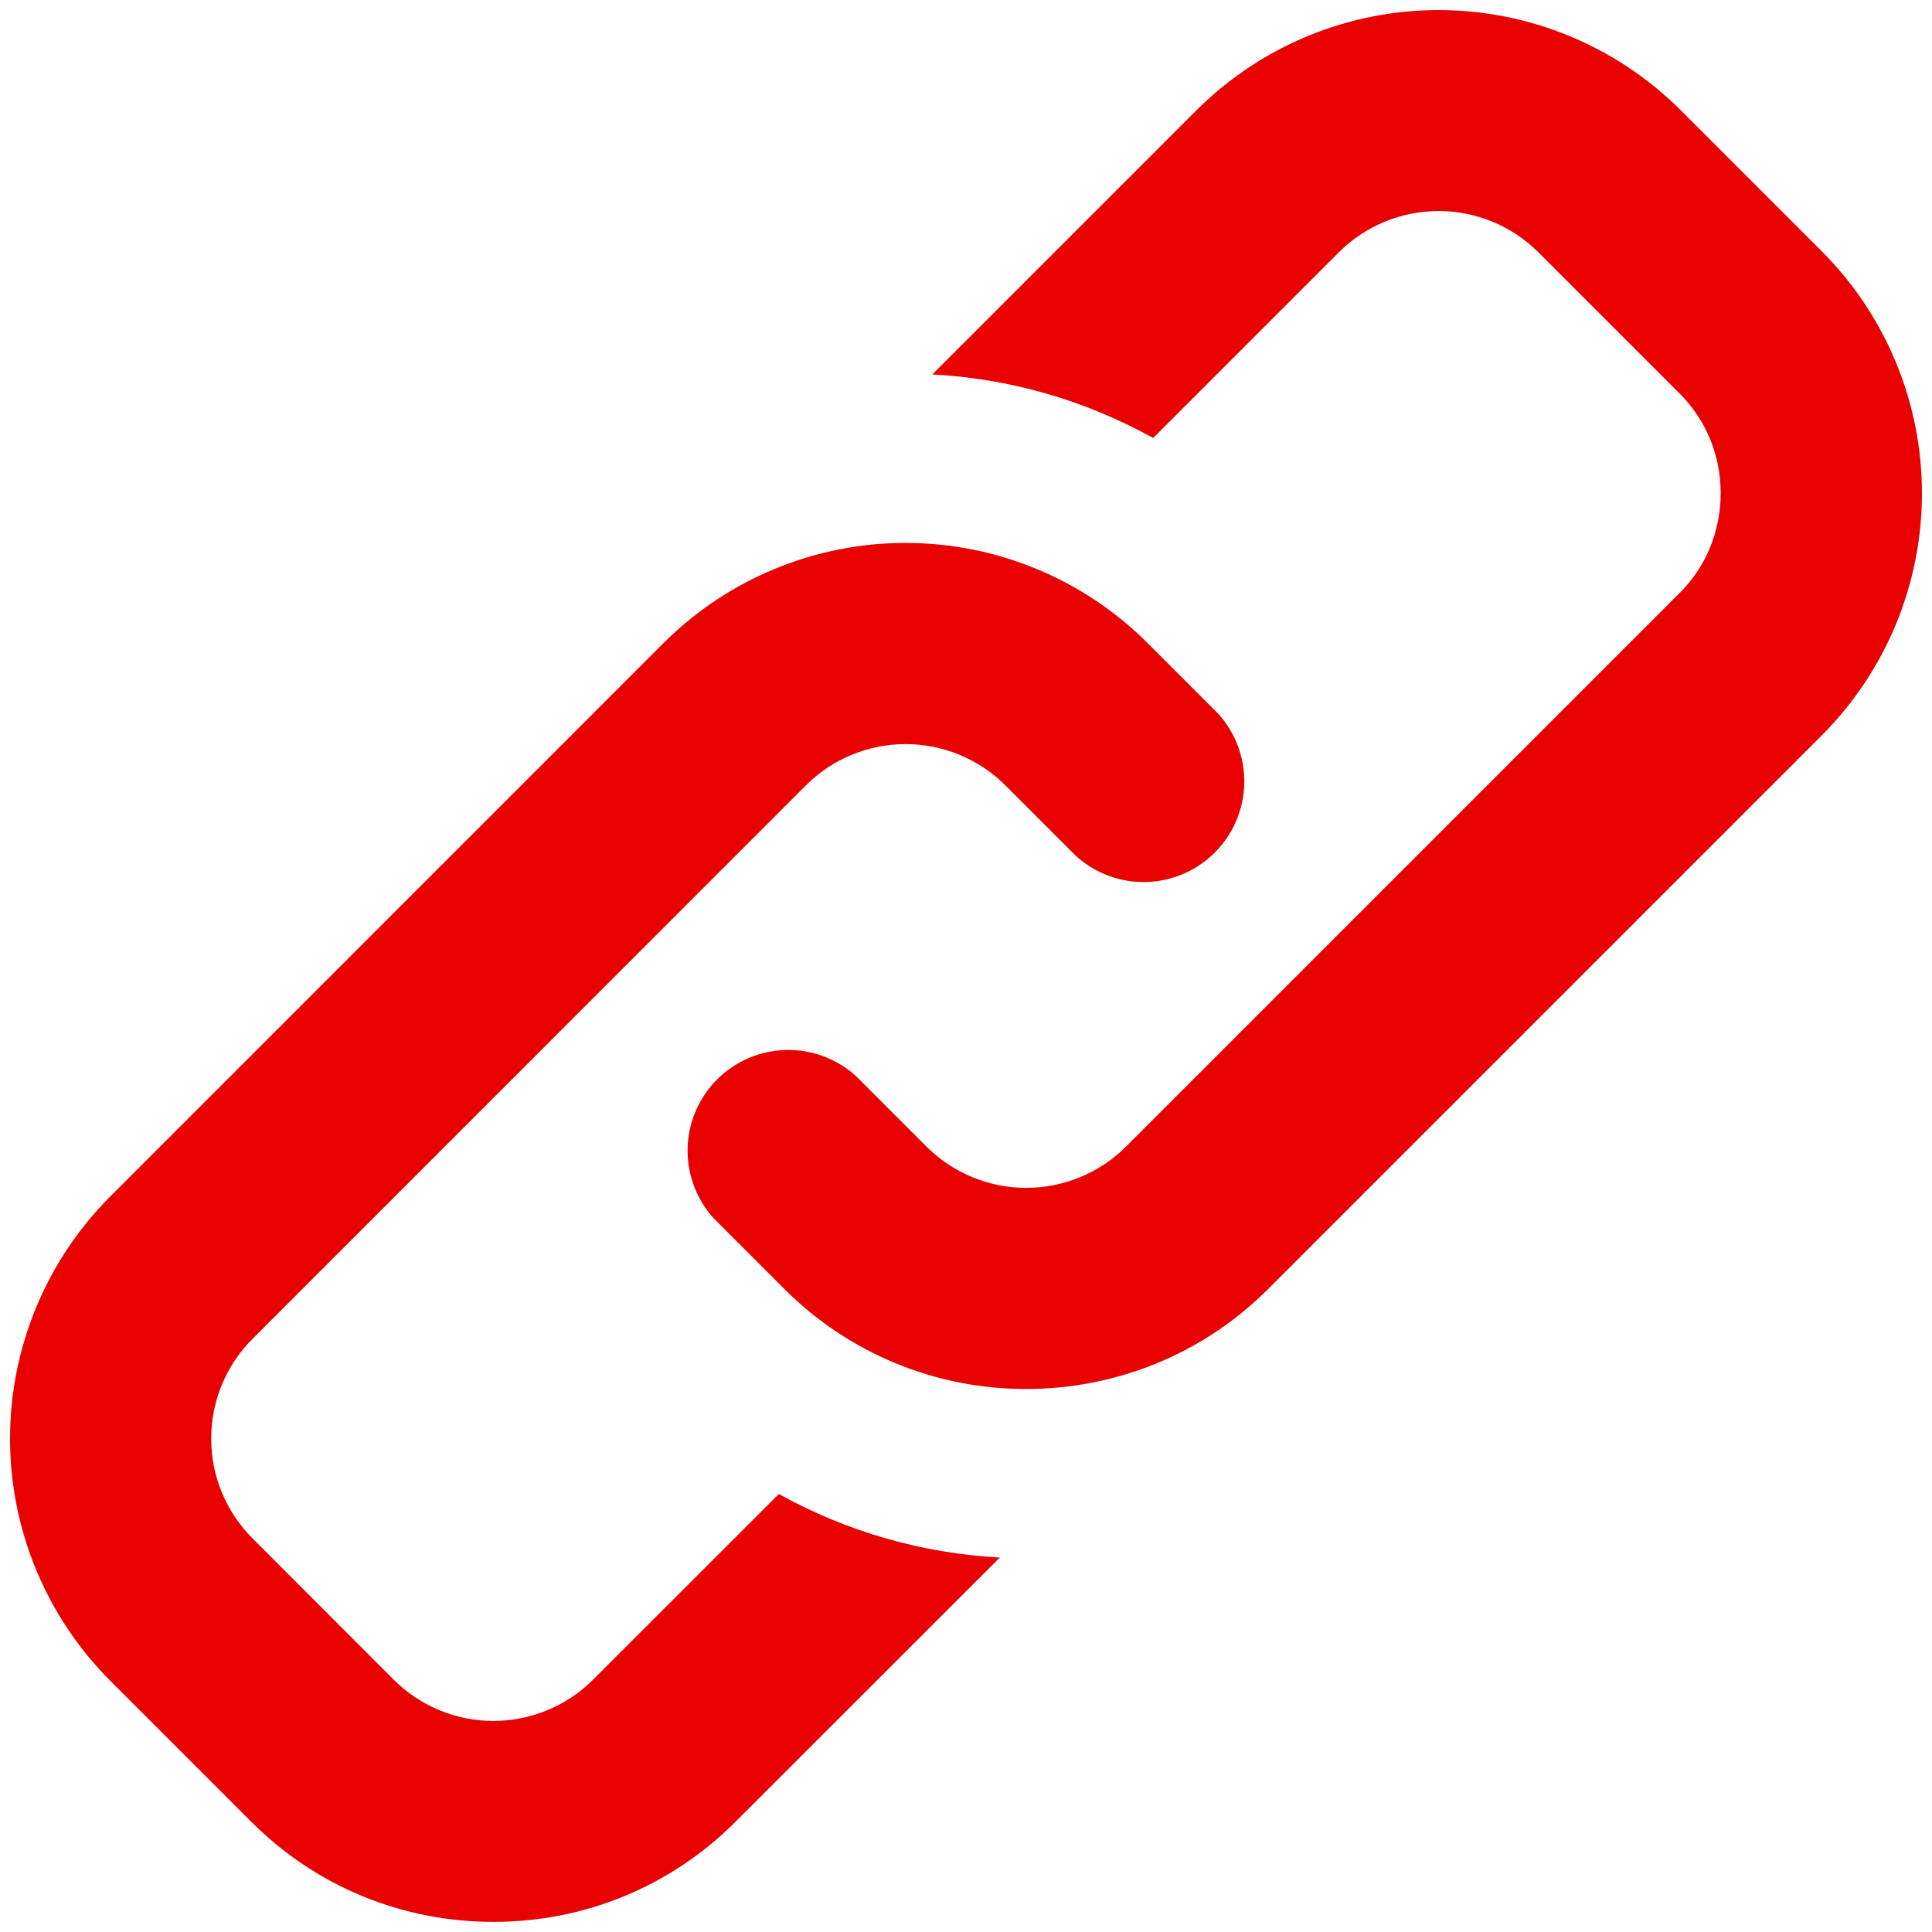
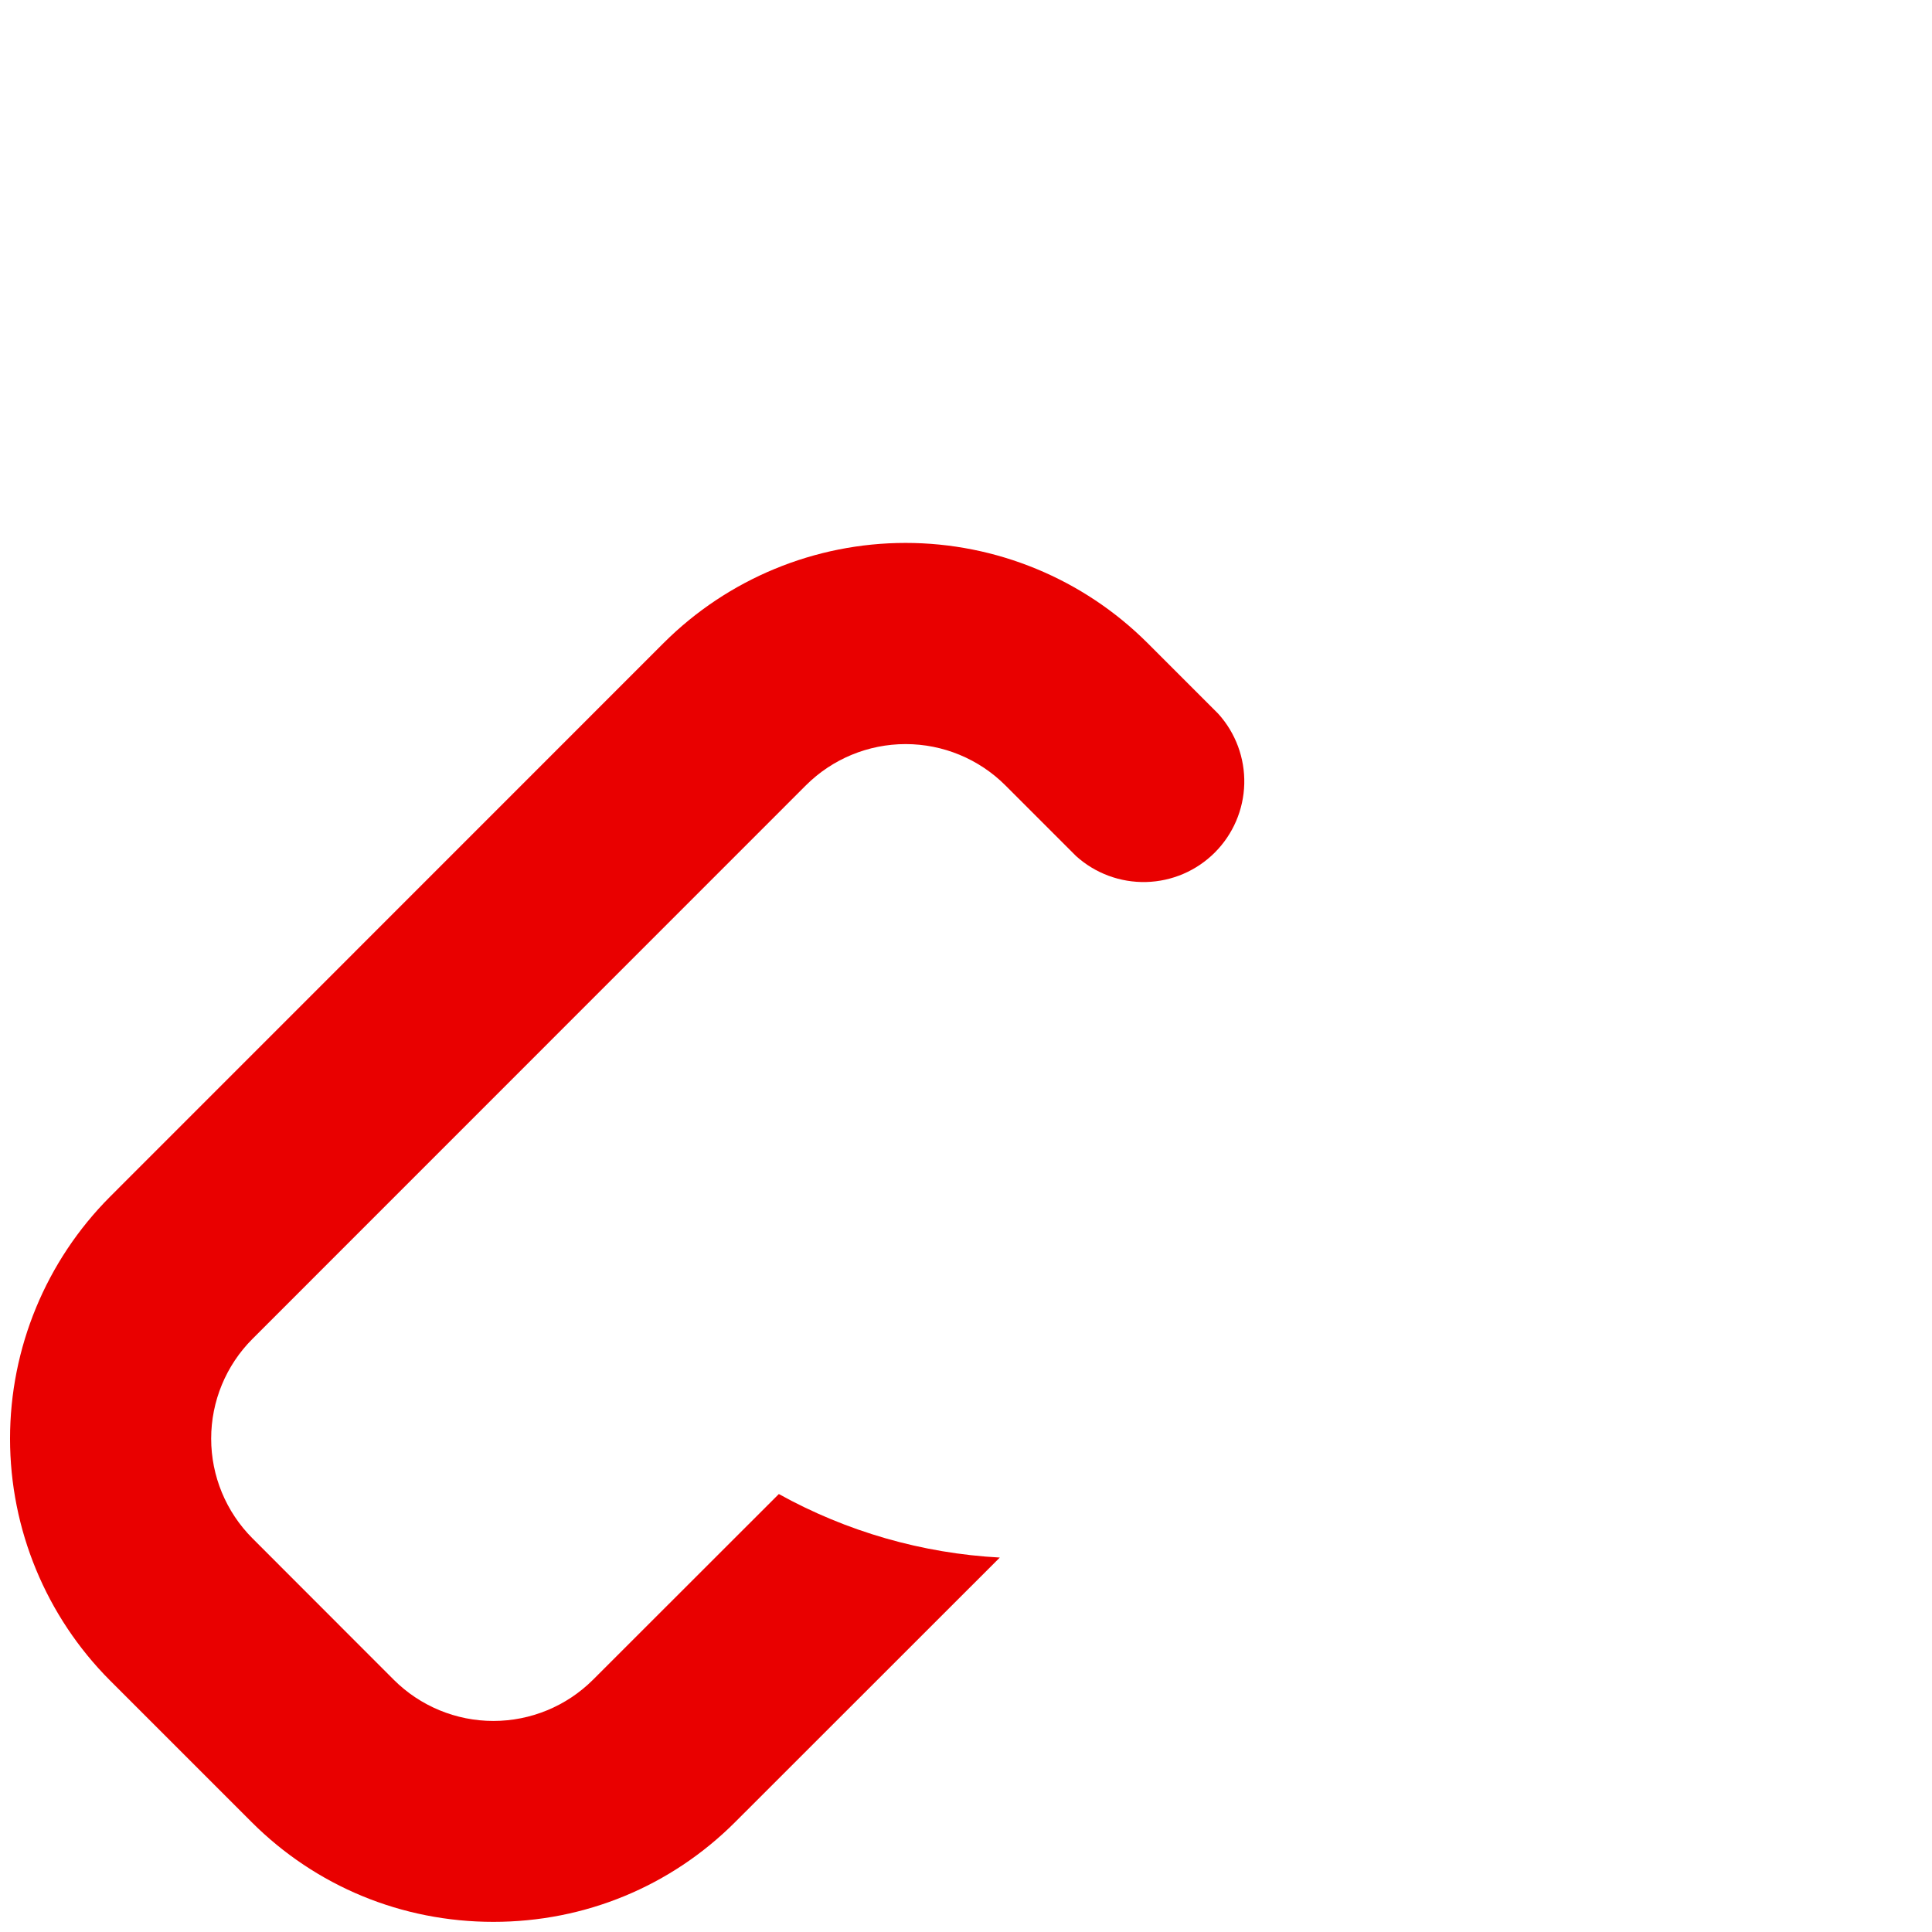
<svg xmlns="http://www.w3.org/2000/svg" width="512" height="512" viewBox="0 0 512 512" fill="none">
-   <path d="M482.848 66.656L445.344 29.152C428.323 12.194 405.275 2.673 381.248 2.673C357.221 2.673 334.173 12.194 317.152 29.152L247.072 99.232C267.392 100.288 287.328 105.952 305.6 116.064L354.848 66.816C361.863 59.84 371.354 55.924 381.248 55.924C391.141 55.924 400.633 59.84 407.648 66.816L445.152 104.32C452.16 111.328 456 120.704 456 130.72C456 140.736 452.16 150.112 445.152 157.12L298.4 303.872C291.388 310.862 281.892 314.79 271.991 314.796C262.089 314.802 252.589 310.886 245.568 303.904L226.816 285.152C221.739 280.556 215.089 278.087 208.242 278.257C201.396 278.427 194.876 281.223 190.033 286.066C185.191 290.908 182.395 297.428 182.225 304.274C182.055 311.121 184.524 317.771 189.12 322.848L207.872 341.6C216.283 350.021 226.276 356.697 237.276 361.244C248.276 365.792 260.065 368.12 271.968 368.096C295.168 368.096 318.4 359.264 336.064 341.6L482.816 194.848C499.793 177.839 509.331 154.791 509.337 130.759C509.343 106.727 499.817 83.674 482.848 66.656Z" fill="#E90000" />
  <path d="M157.152 445.152C150.145 452.144 140.651 456.07 130.752 456.07C120.853 456.07 111.359 452.144 104.352 445.152L66.88 407.648C59.888 400.641 55.962 391.147 55.962 381.248C55.962 371.349 59.888 361.855 66.88 354.848L213.6 208.096C220.611 201.112 230.104 197.191 240 197.191C249.896 197.191 259.389 201.112 266.4 208.096L285.152 226.848C290.229 231.445 296.879 233.913 303.726 233.743C310.572 233.573 317.092 230.777 321.934 225.935C326.777 221.092 329.573 214.573 329.743 207.726C329.913 200.879 327.444 194.229 322.848 189.152L304.064 170.368C287.052 153.405 264.008 143.879 239.984 143.879C215.96 143.879 192.916 153.405 175.904 170.368L29.152 317.152C12.187 334.169 2.66 357.219 2.66 381.248C2.66 405.277 12.187 428.327 29.152 445.344L66.656 482.848C83.712 499.904 106.496 509.312 130.752 509.312C155.008 509.312 177.792 499.904 194.848 482.848L264.96 412.768C244.417 411.665 224.393 405.91 206.4 395.936L157.152 445.152Z" fill="#E90000" />
</svg>